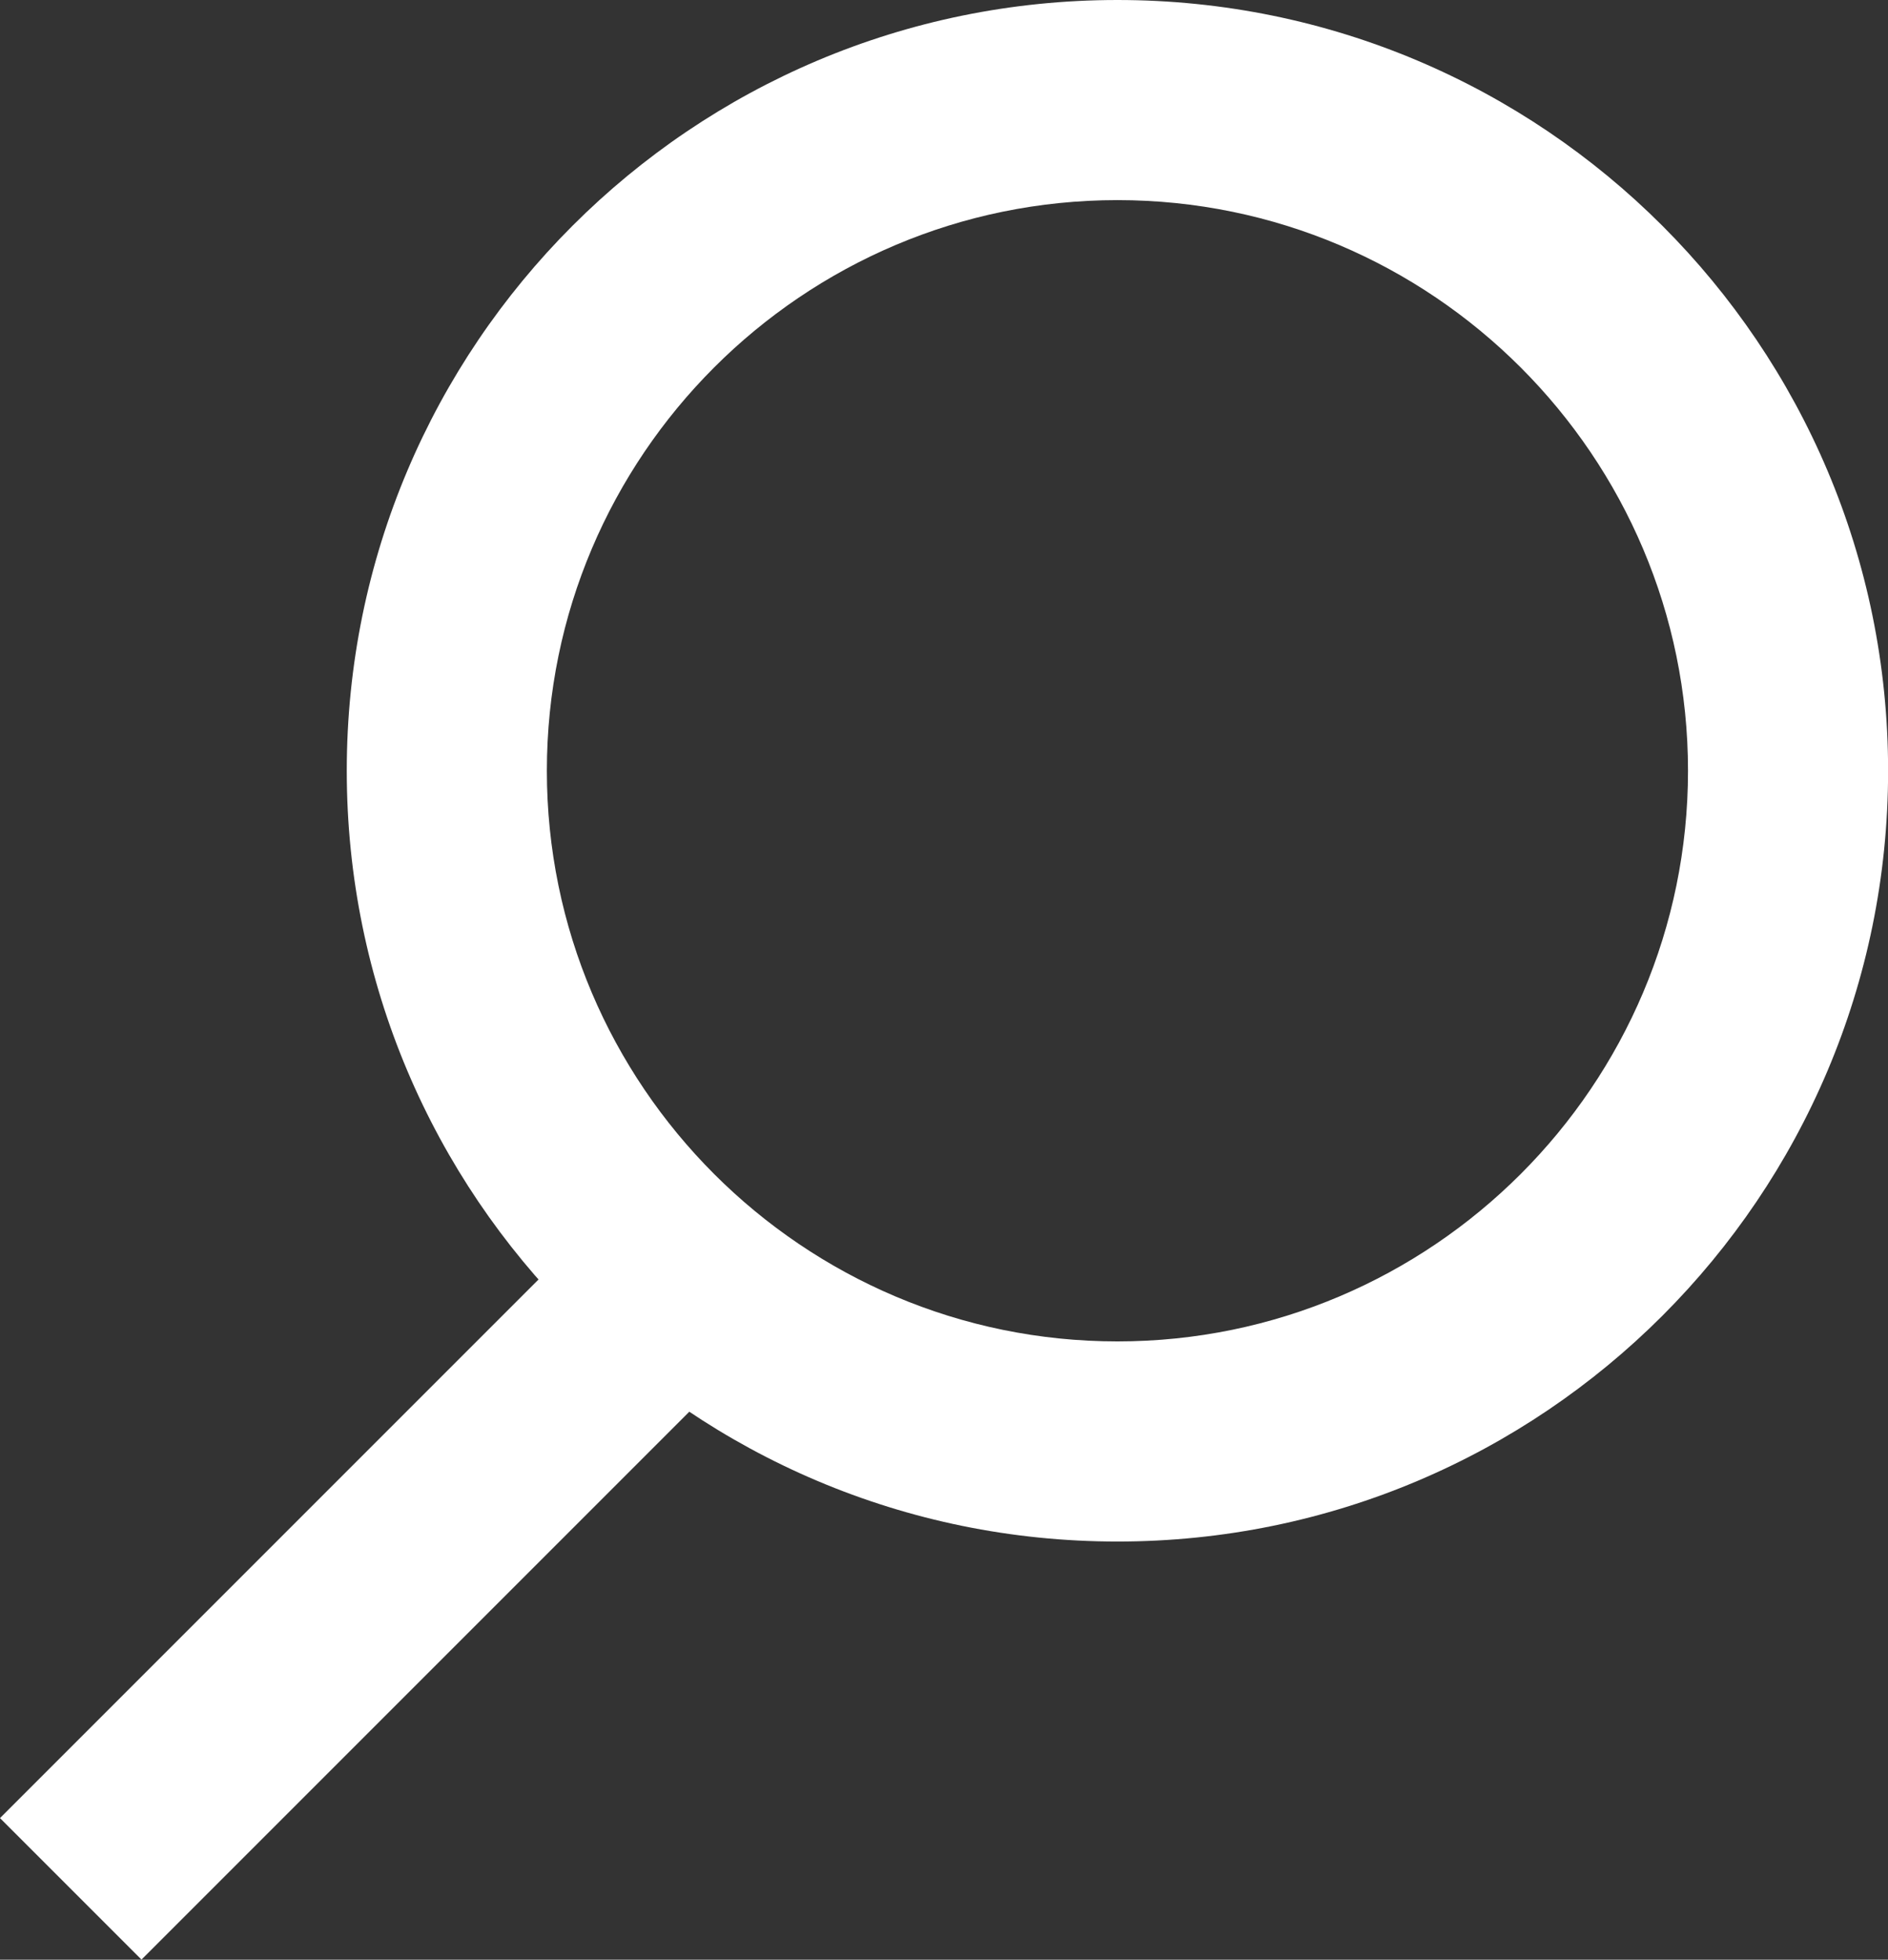
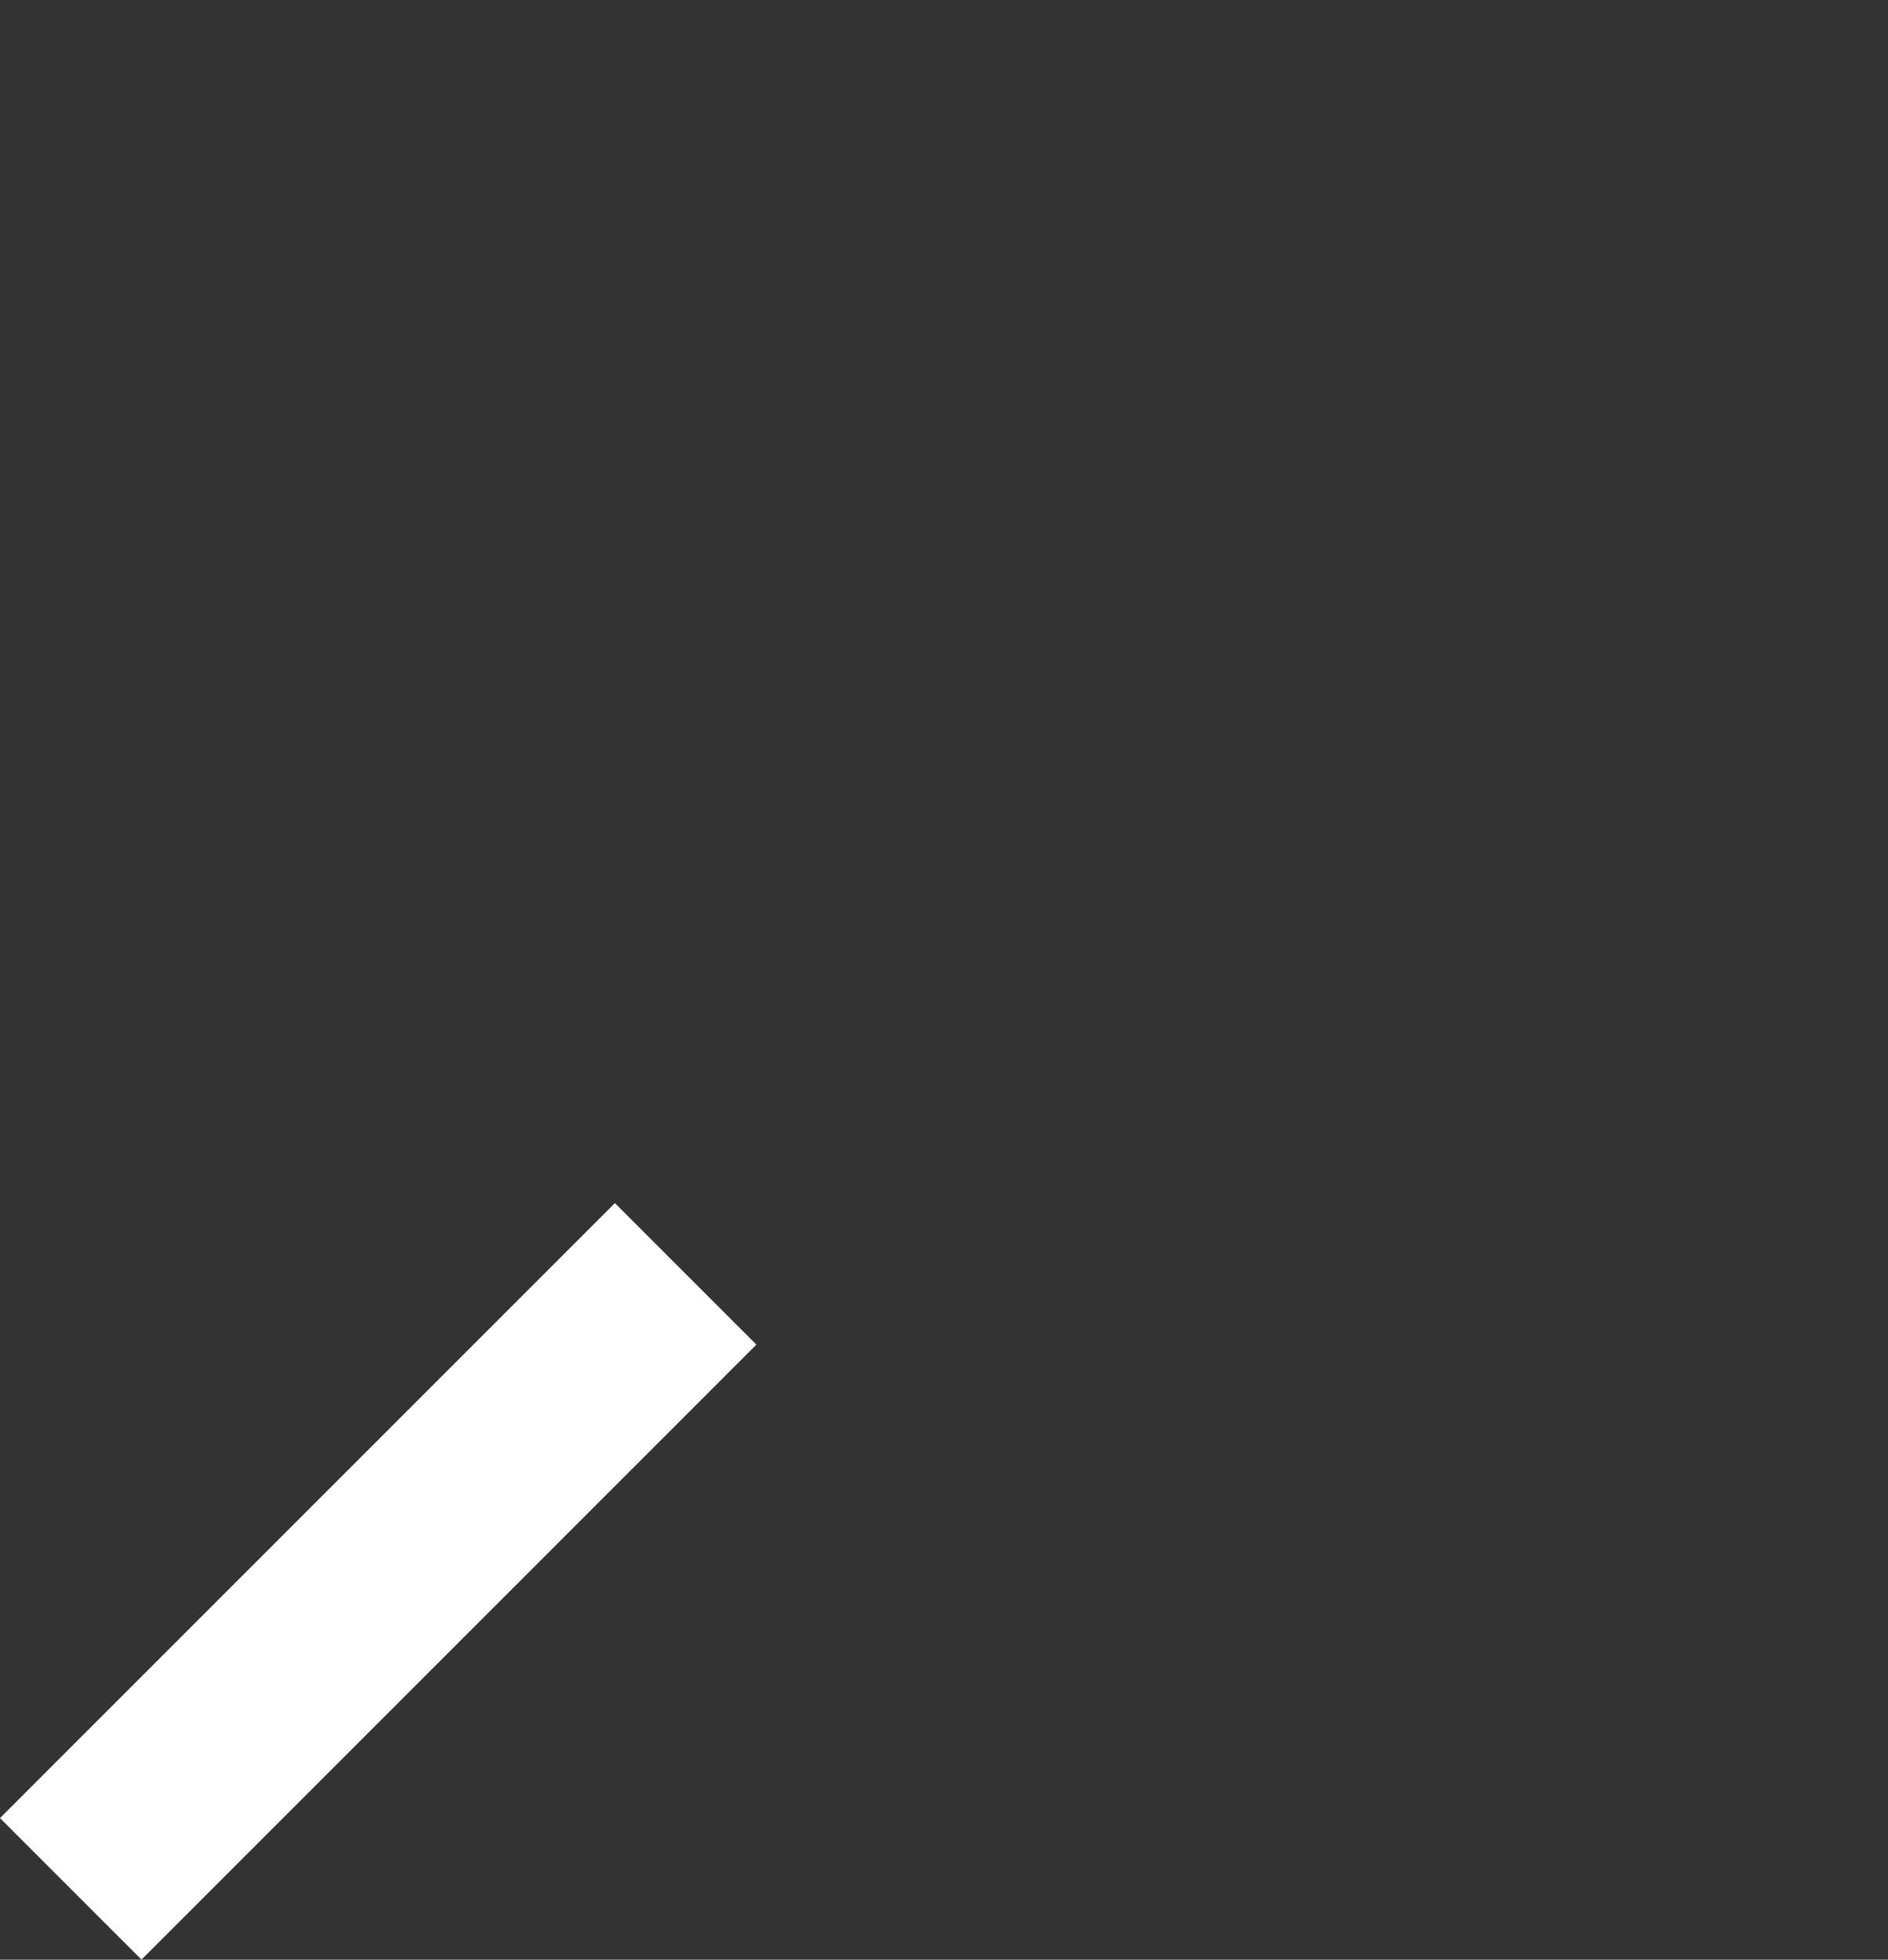
<svg xmlns="http://www.w3.org/2000/svg" width="18.871" height="19.585" viewBox="0 0 18.871 19.585">
  <rect x="0" y="0" width="18.871" height="19.585" fill="#333333" stroke="none" />
  <defs>
    <style>
      .cls-1, .cls-2 {
        fill: none;
      }

      .cls-1 {
        stroke: #fff;
        stroke-width: 2px;
      }

      .cls-3, .cls-4 {
        stroke: none;
      }

      .cls-4 {
        fill: #fff;
      }
    </style>
  </defs>
  <g id="Group_2119" data-name="Group 2119" transform="translate(0.707)">
    <g id="Group_2119-2" data-name="Group 2119">
      <line id="Line_8" data-name="Line 8" class="cls-1" x1="6.146" y2="6.146" transform="translate(0 12.731)" />
      <g id="Path_2833" data-name="Path 2833" class="cls-2" transform="translate(2.759)">
-         <path class="cls-3" d="M7.7,0A7.7,7.7,0,1,1,0,7.7,7.7,7.7,0,0,1,7.7,0Z" />
-         <path class="cls-4" d="M 7.703 2 C 4.558 2 2 4.558 2 7.703 C 2 10.847 4.558 13.406 7.703 13.406 C 10.847 13.406 13.406 10.847 13.406 7.703 C 13.406 4.558 10.847 2 7.703 2 M 7.703 3.814697265625e-06 C 11.957 3.814697265625e-06 15.406 3.449 15.406 7.703 C 15.406 11.957 11.957 15.406 7.703 15.406 C 3.449 15.406 3.814697265625e-06 11.957 3.814697265625e-06 7.703 C 3.814697265625e-06 3.449 3.449 3.814697265625e-06 7.703 3.814697265625e-06 Z" />
-       </g>
+         </g>
    </g>
  </g>
</svg>